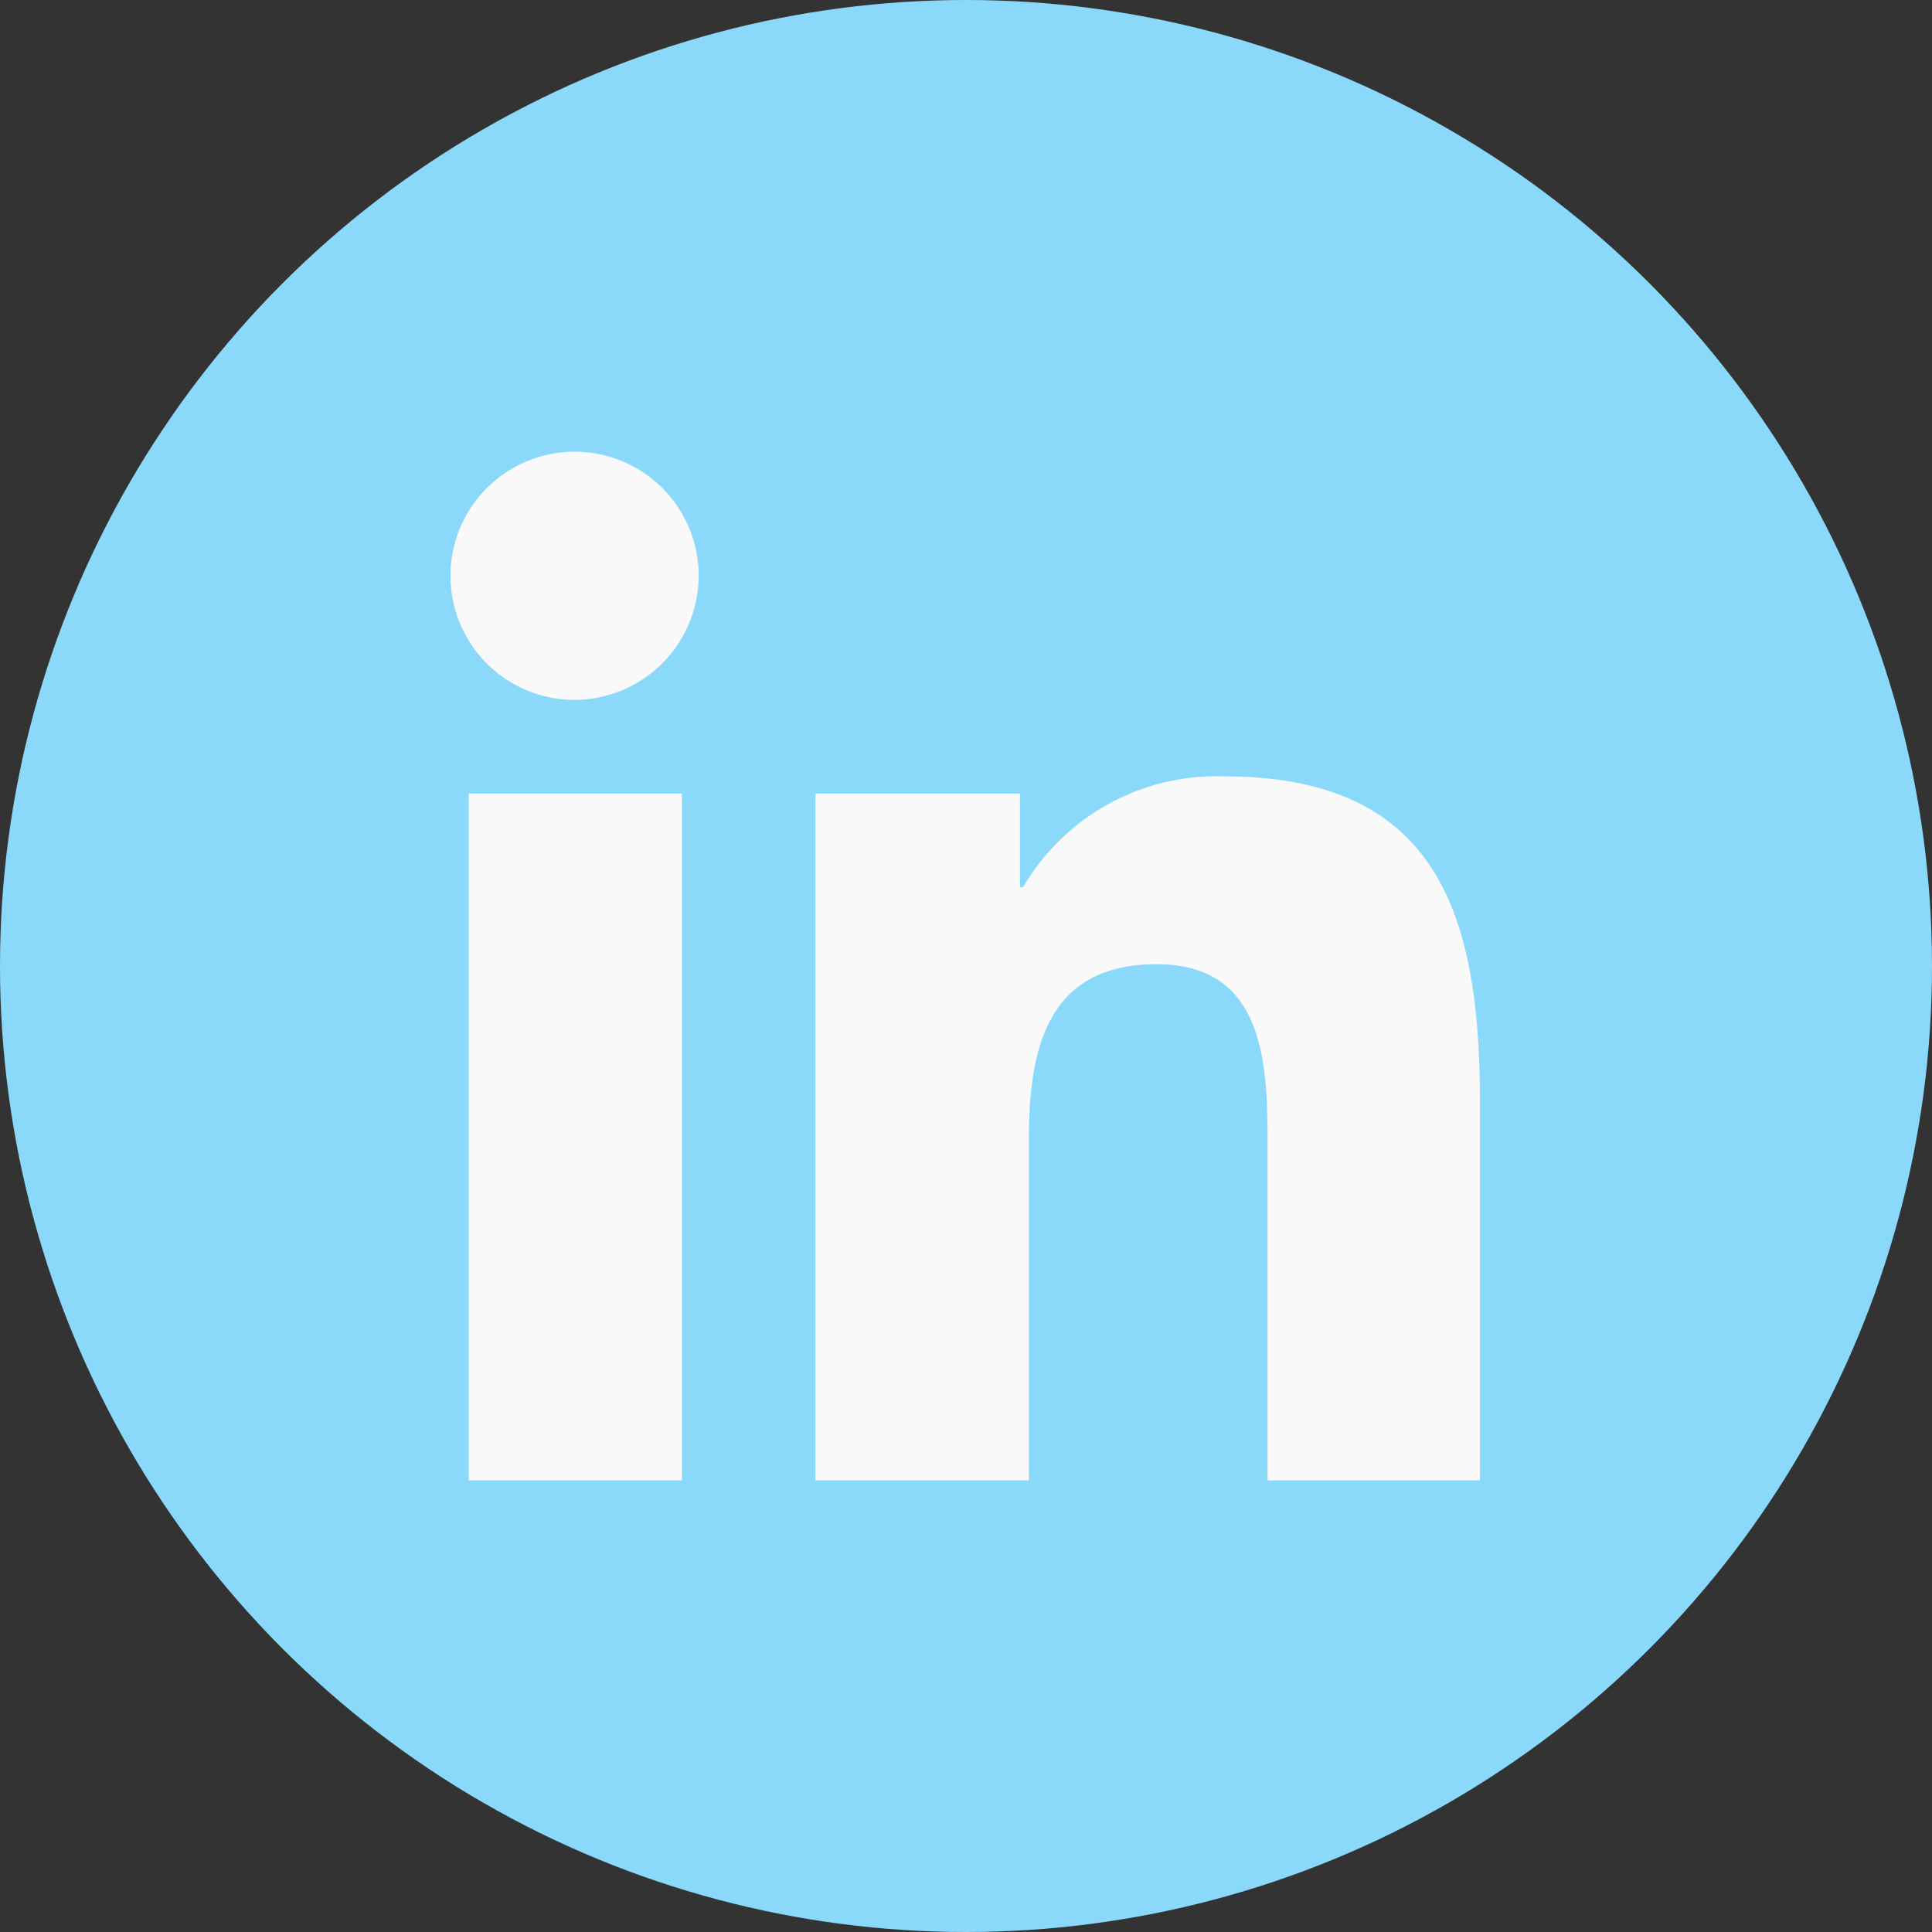
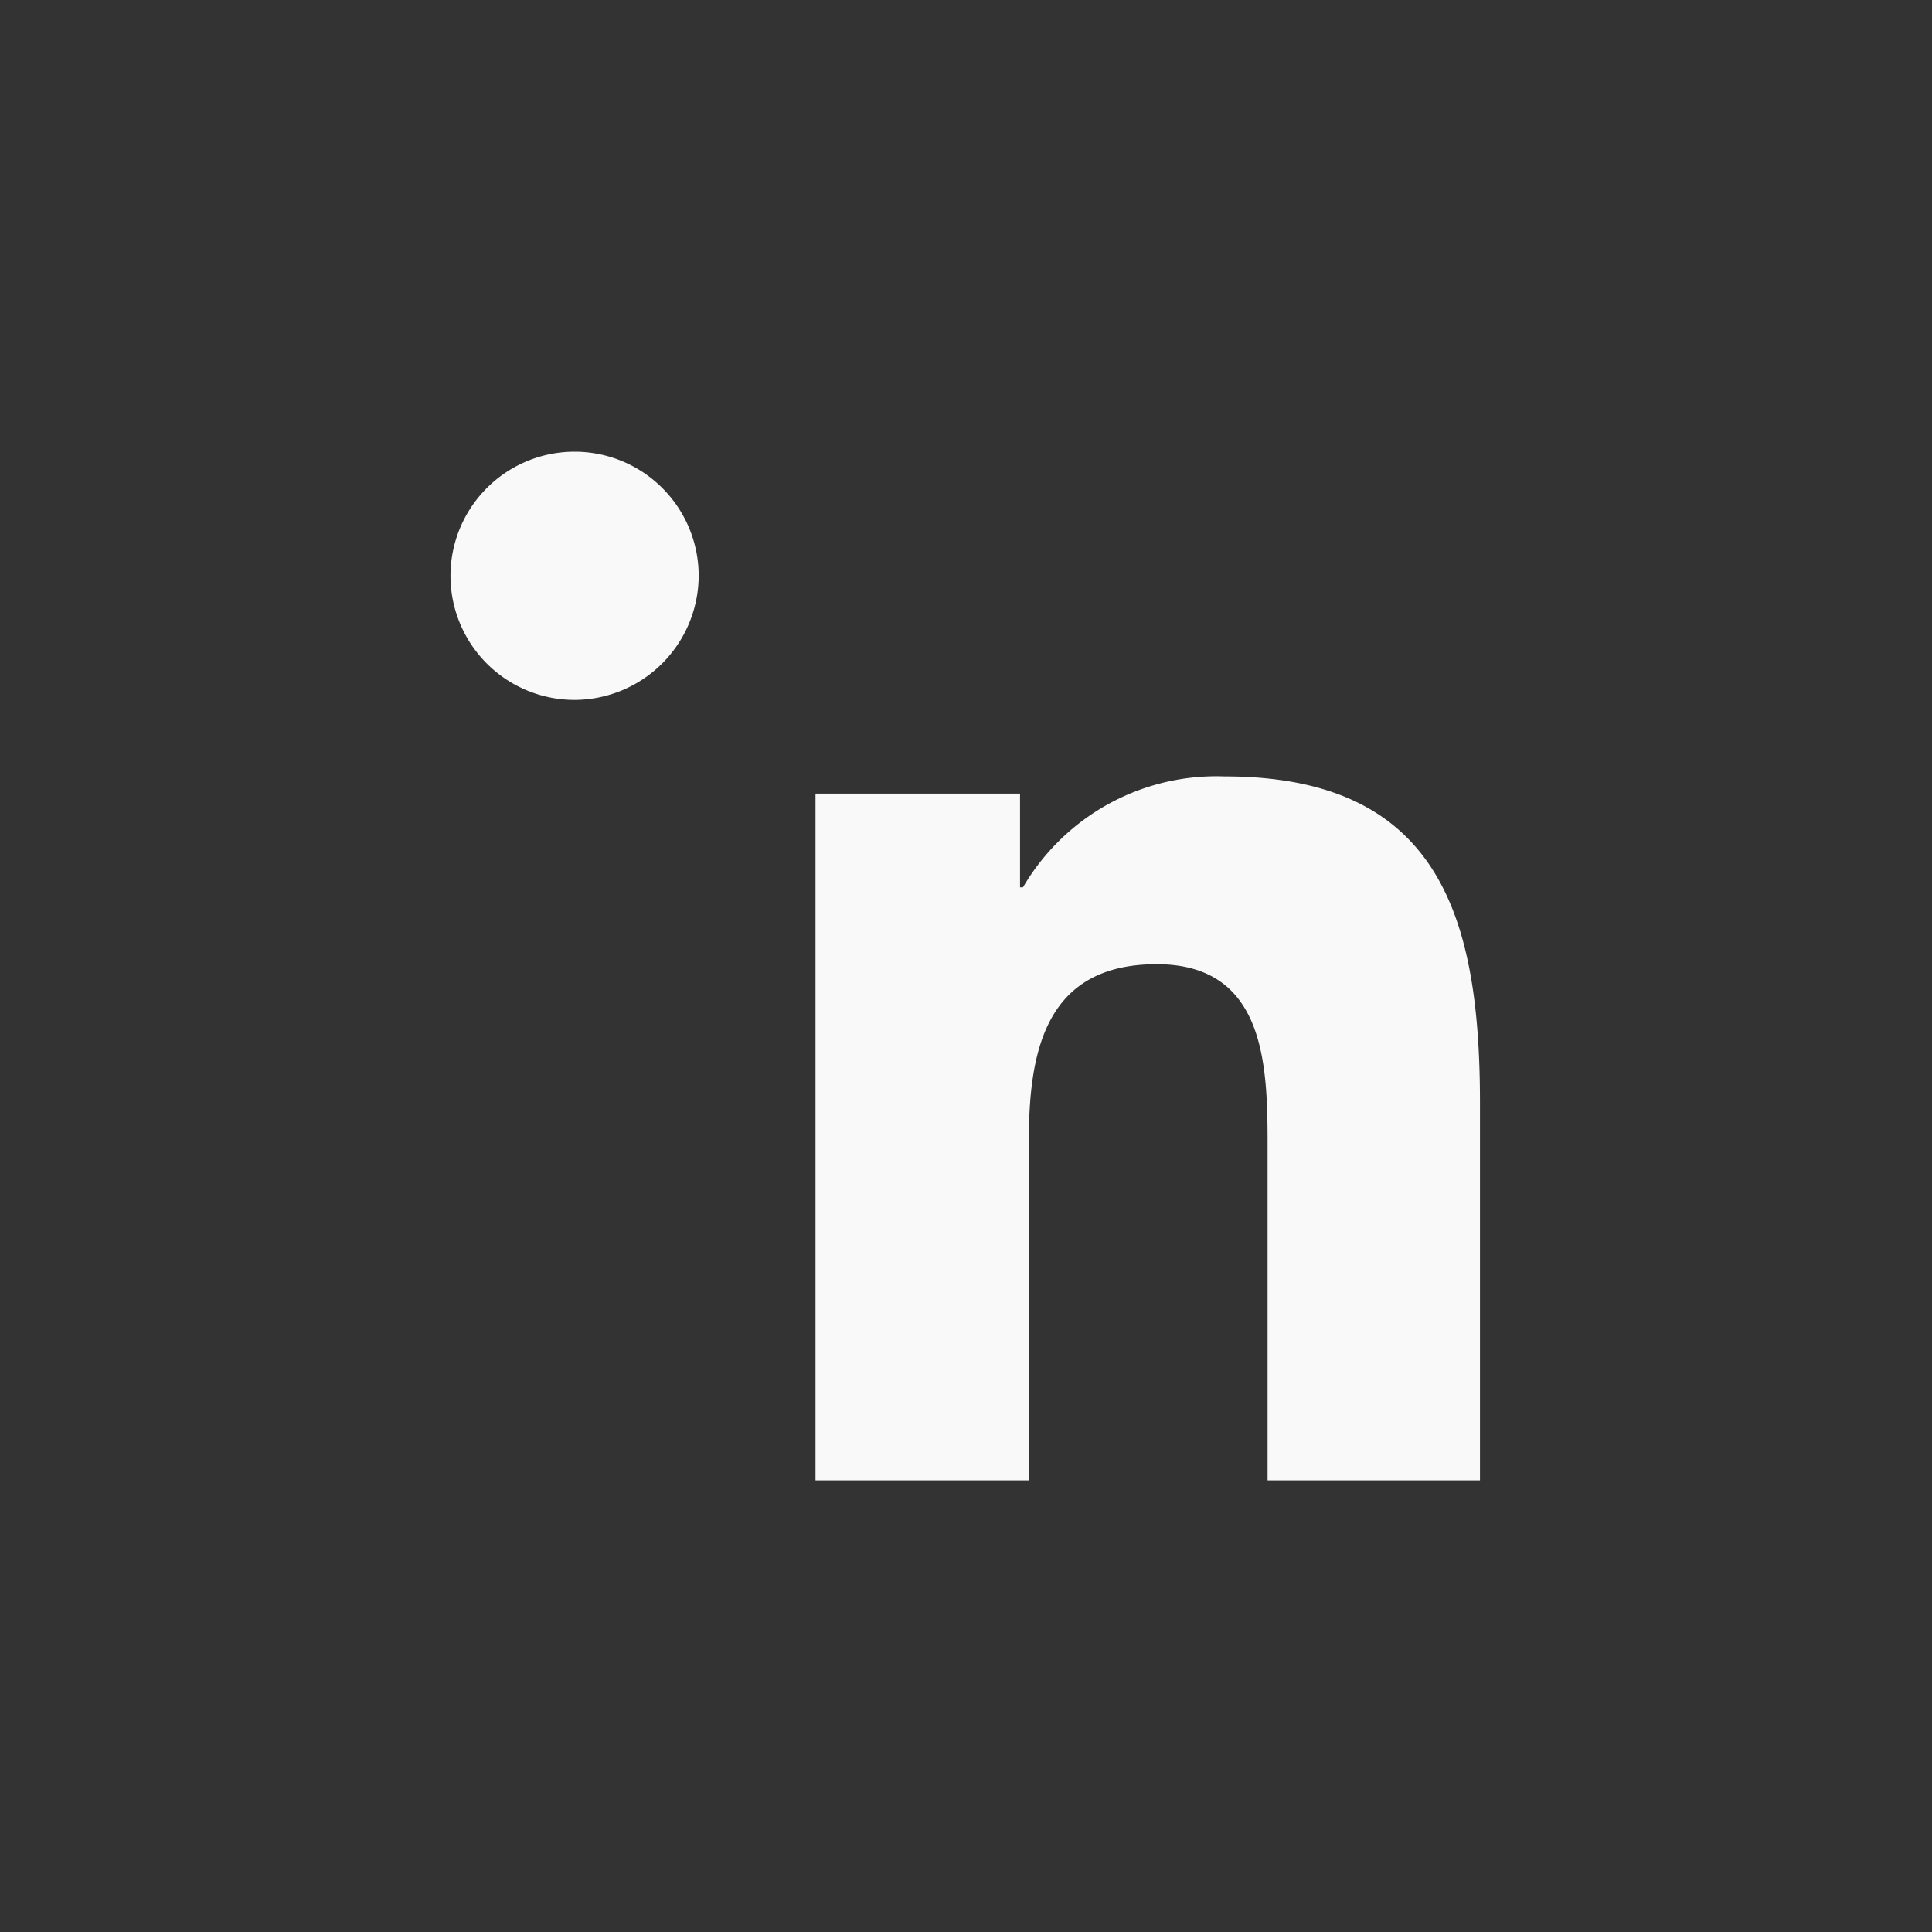
<svg xmlns="http://www.w3.org/2000/svg" width="30" height="30" viewBox="0 0 30 30">
  <rect x="0" y="0" width="30" height="30" fill="#333333" stroke="none" />
  <g id="Groupe_7" data-name="Groupe 7" transform="translate(-1452 -5458)">
-     <circle id="Ellipse_1" data-name="Ellipse 1" cx="15" cy="15" r="15" transform="translate(1452 5458)" fill="#8ad9fa" />
-     <path id="Icon_awesome-linkedin-in" data-name="Icon awesome-linkedin-in" d="M3.575,15.973H.264V5.309H3.575ZM1.918,3.854A1.927,1.927,0,1,1,3.835,1.918,1.934,1.934,0,0,1,1.918,3.854ZM15.969,15.973h-3.3V10.782c0-1.237-.025-2.824-1.722-2.824-1.722,0-1.985,1.344-1.985,2.735v5.28H5.649V5.309H8.825V6.764h.046A3.479,3.479,0,0,1,12,5.042c3.351,0,3.967,2.207,3.967,5.073v5.858Z" transform="translate(1459.014 5465.014)" fill="#f9f9f9" />
+     <path id="Icon_awesome-linkedin-in" data-name="Icon awesome-linkedin-in" d="M3.575,15.973V5.309H3.575ZM1.918,3.854A1.927,1.927,0,1,1,3.835,1.918,1.934,1.934,0,0,1,1.918,3.854ZM15.969,15.973h-3.3V10.782c0-1.237-.025-2.824-1.722-2.824-1.722,0-1.985,1.344-1.985,2.735v5.28H5.649V5.309H8.825V6.764h.046A3.479,3.479,0,0,1,12,5.042c3.351,0,3.967,2.207,3.967,5.073v5.858Z" transform="translate(1459.014 5465.014)" fill="#f9f9f9" />
  </g>
</svg>